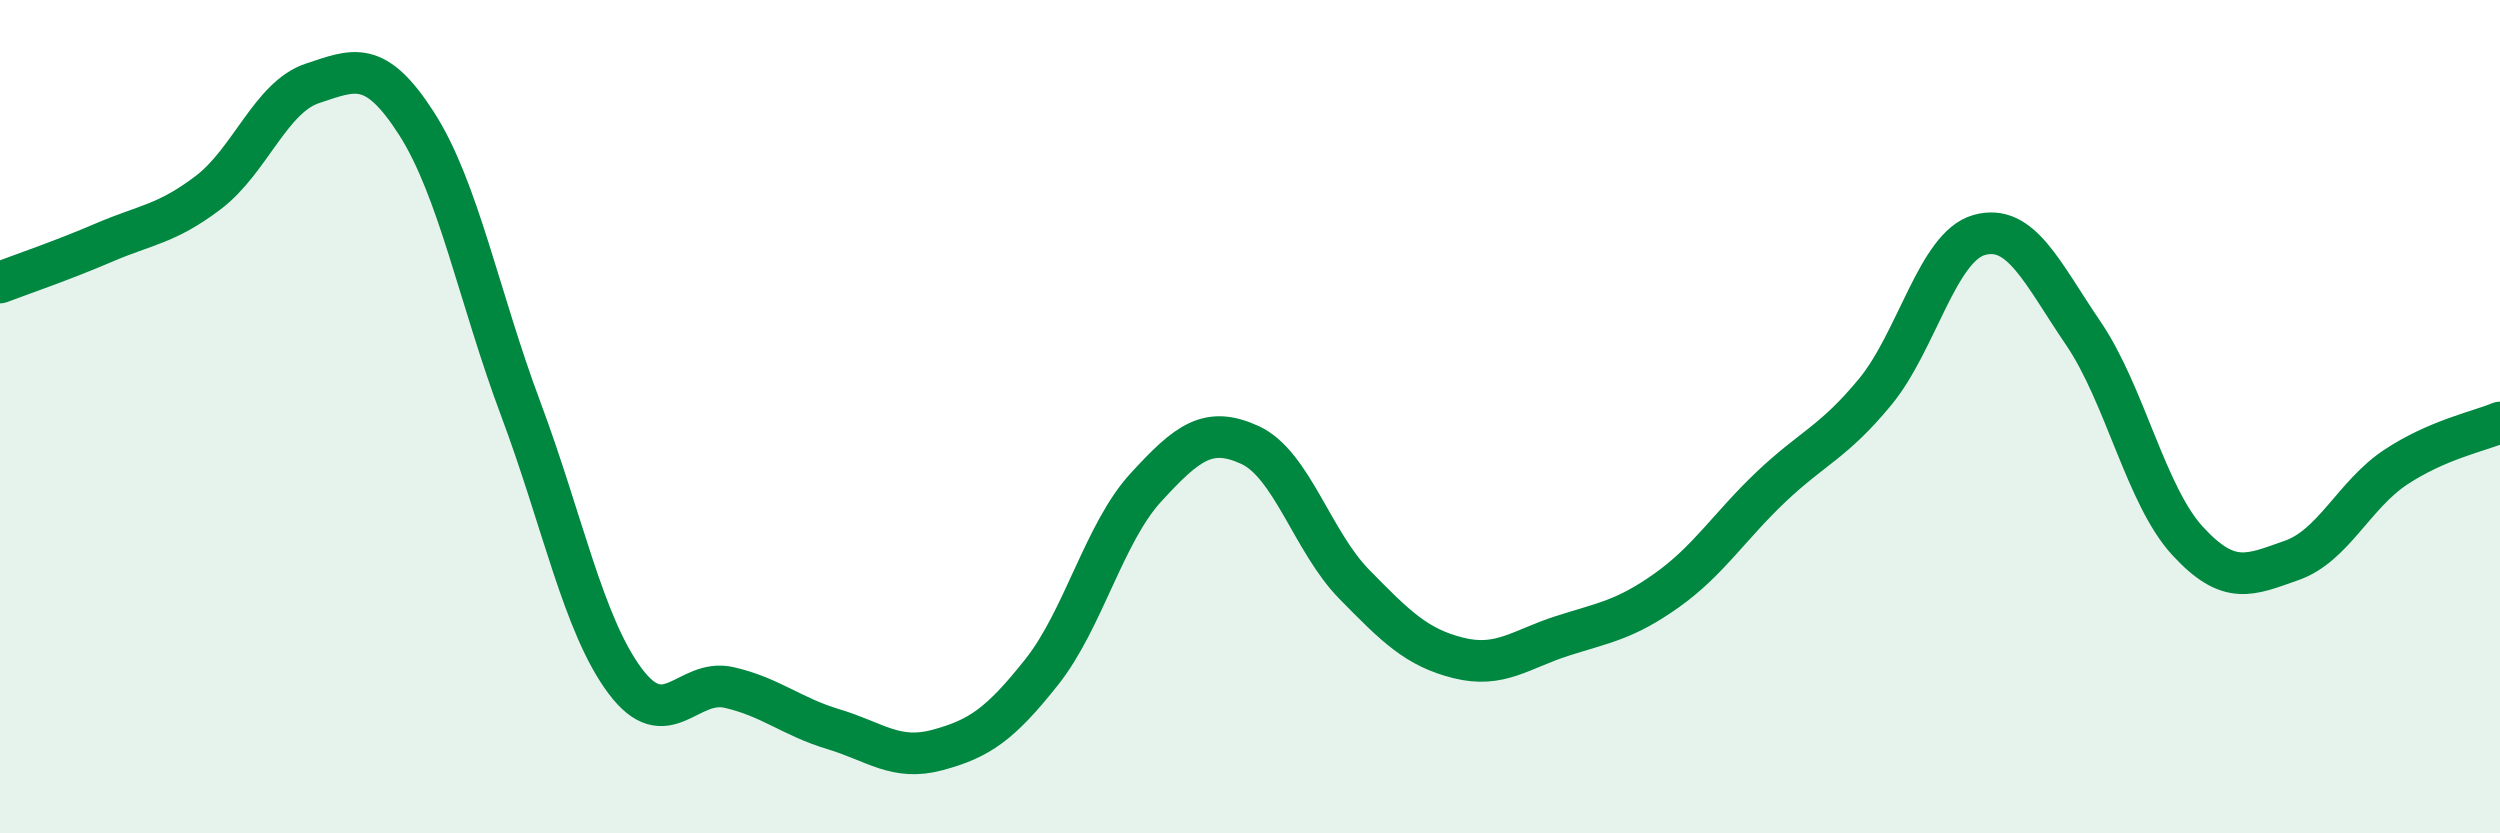
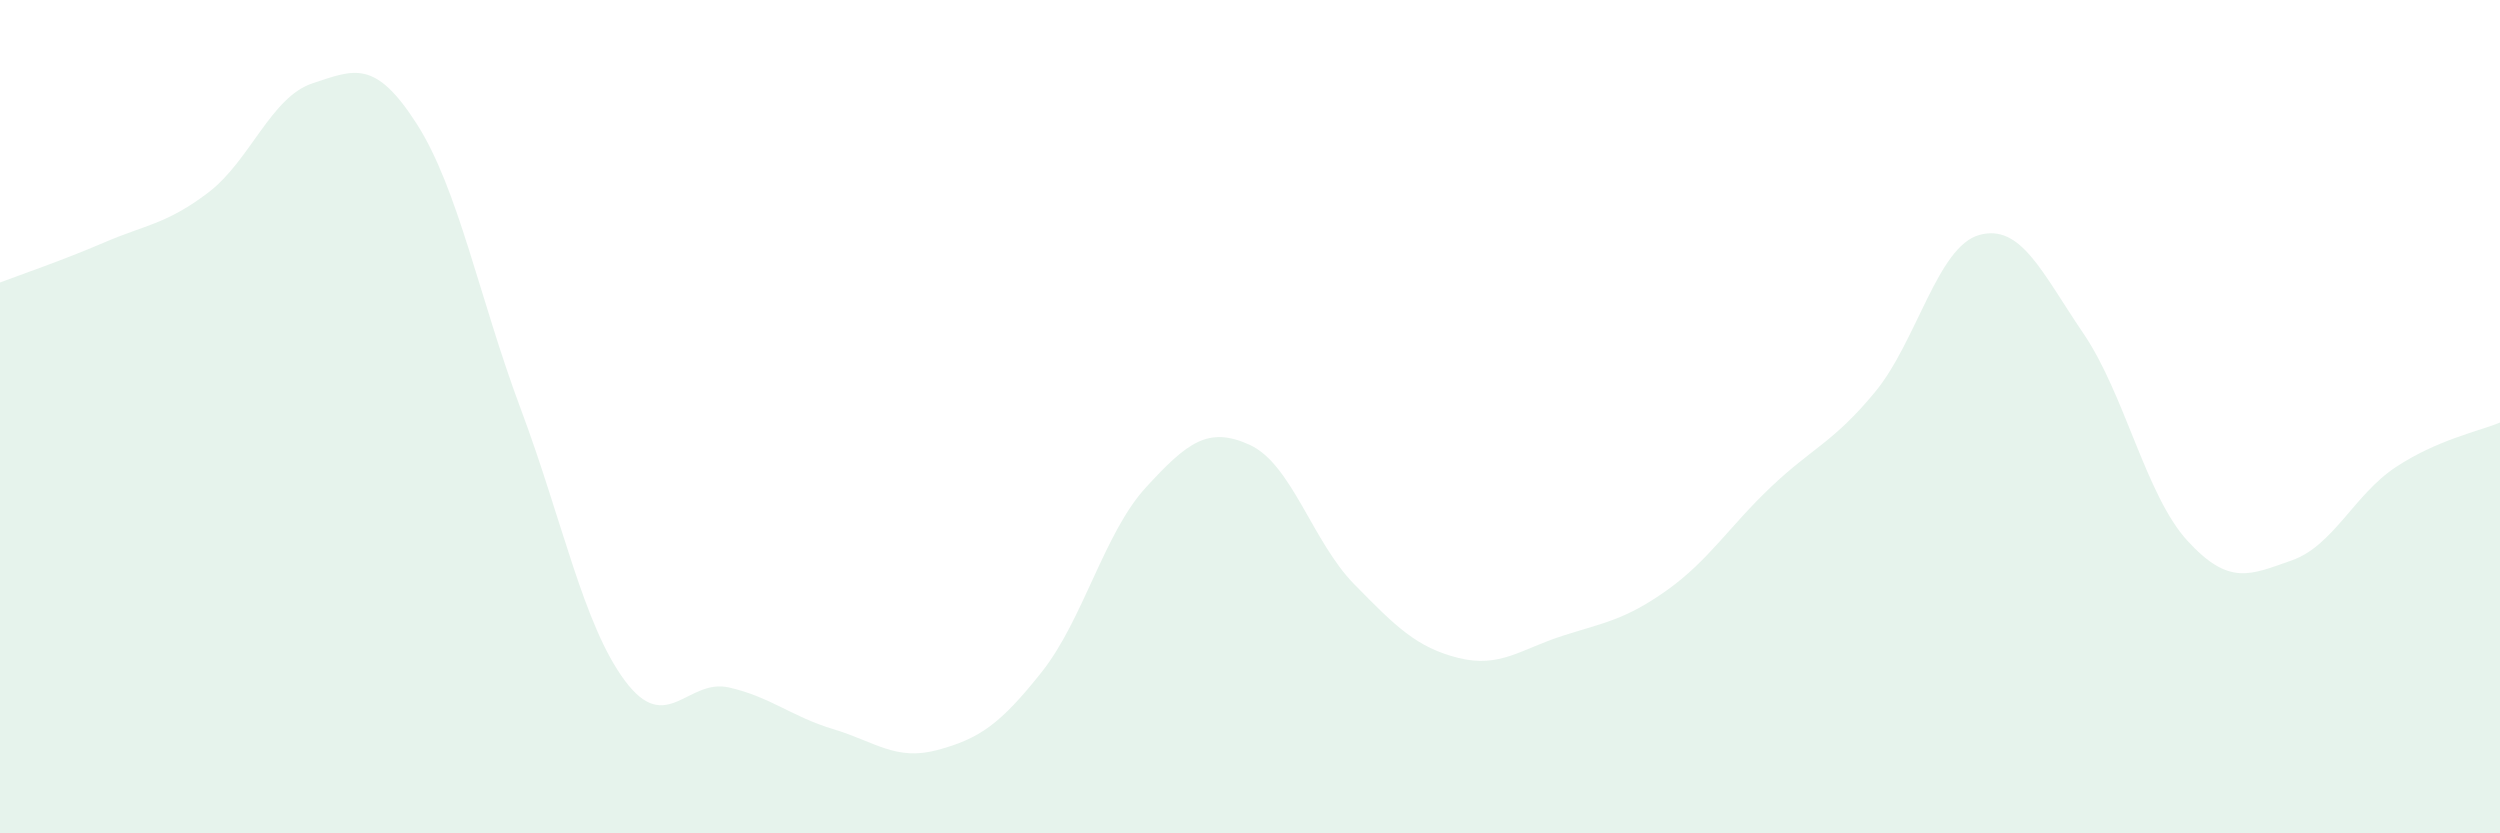
<svg xmlns="http://www.w3.org/2000/svg" width="60" height="20" viewBox="0 0 60 20">
  <path d="M 0,6.78 C 0.5,6.59 1.5,6.25 2.5,5.82 C 3.5,5.39 4,5.38 5,4.62 C 6,3.86 6.5,2.33 7.5,2 C 8.5,1.67 9,1.41 10,2.97 C 11,4.53 11.5,7.15 12.5,9.82 C 13.5,12.49 14,15 15,16.34 C 16,17.68 16.5,16.27 17.5,16.5 C 18.5,16.73 19,17.2 20,17.5 C 21,17.8 21.5,18.27 22.5,18 C 23.5,17.73 24,17.39 25,16.13 C 26,14.87 26.5,12.79 27.5,11.7 C 28.5,10.61 29,10.22 30,10.68 C 31,11.14 31.5,13 32.5,14.02 C 33.5,15.04 34,15.54 35,15.79 C 36,16.04 36.5,15.58 37.5,15.26 C 38.5,14.94 39,14.88 40,14.17 C 41,13.46 41.5,12.64 42.5,11.69 C 43.5,10.74 44,10.62 45,9.41 C 46,8.2 46.5,5.92 47.5,5.64 C 48.5,5.36 49,6.53 50,8 C 51,9.47 51.5,11.89 52.5,12.98 C 53.5,14.07 54,13.8 55,13.45 C 56,13.1 56.5,11.87 57.5,11.21 C 58.5,10.55 59.5,10.35 60,10.14L60 20L0 20Z" fill="#008740" opacity="0.1" stroke-linecap="round" stroke-linejoin="round" />
-   <path d="M 0,6.78 C 0.5,6.59 1.5,6.25 2.5,5.82 C 3.5,5.39 4,5.38 5,4.62 C 6,3.86 6.5,2.33 7.5,2 C 8.5,1.67 9,1.41 10,2.97 C 11,4.53 11.5,7.15 12.5,9.82 C 13.5,12.49 14,15 15,16.34 C 16,17.68 16.5,16.27 17.5,16.5 C 18.5,16.73 19,17.2 20,17.5 C 21,17.8 21.5,18.27 22.5,18 C 23.5,17.73 24,17.39 25,16.13 C 26,14.87 26.5,12.79 27.5,11.7 C 28.5,10.61 29,10.22 30,10.68 C 31,11.14 31.5,13 32.5,14.02 C 33.5,15.04 34,15.54 35,15.79 C 36,16.04 36.5,15.58 37.5,15.26 C 38.5,14.94 39,14.88 40,14.17 C 41,13.46 41.5,12.64 42.5,11.69 C 43.5,10.74 44,10.62 45,9.41 C 46,8.2 46.5,5.92 47.5,5.64 C 48.5,5.36 49,6.53 50,8 C 51,9.47 51.5,11.89 52.5,12.98 C 53.5,14.07 54,13.8 55,13.45 C 56,13.1 56.5,11.87 57.5,11.21 C 58.5,10.55 59.5,10.35 60,10.14" stroke="#008740" stroke-width="1" fill="none" stroke-linecap="round" stroke-linejoin="round" />
</svg>